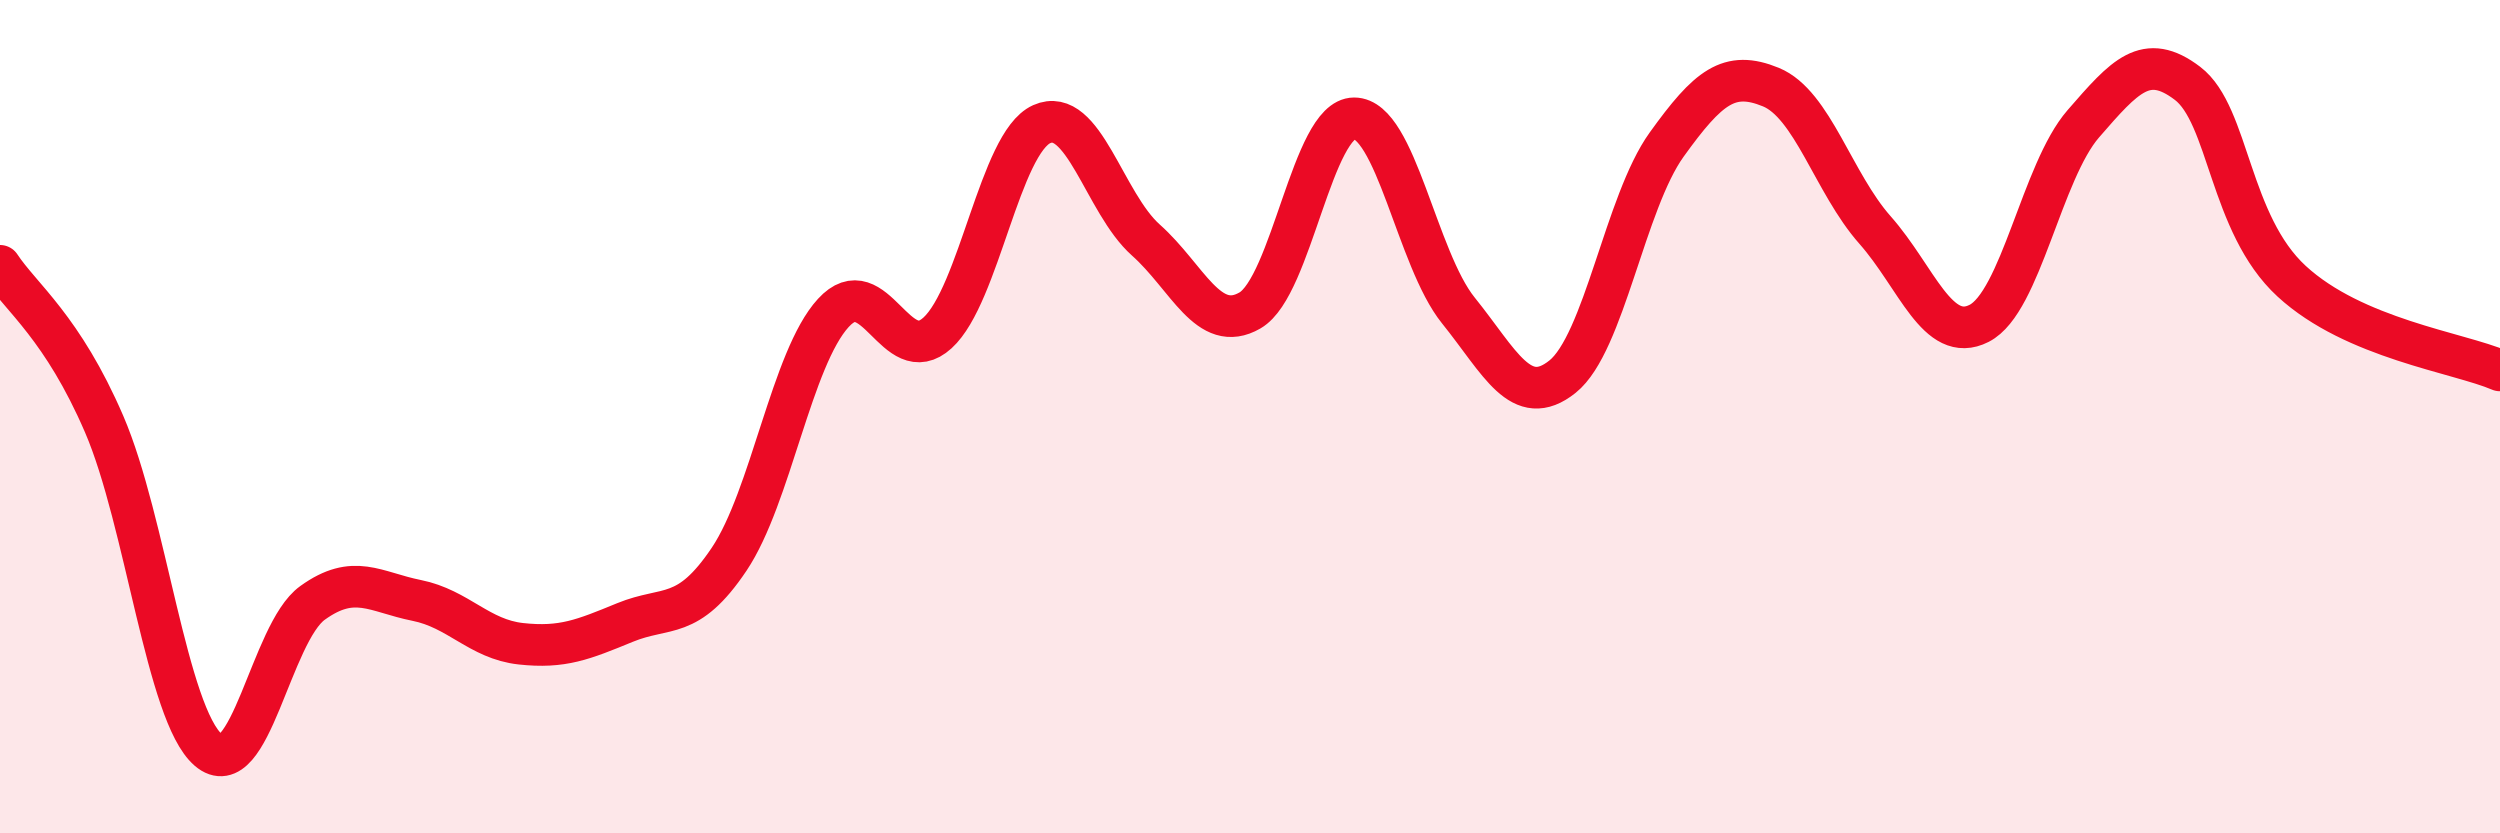
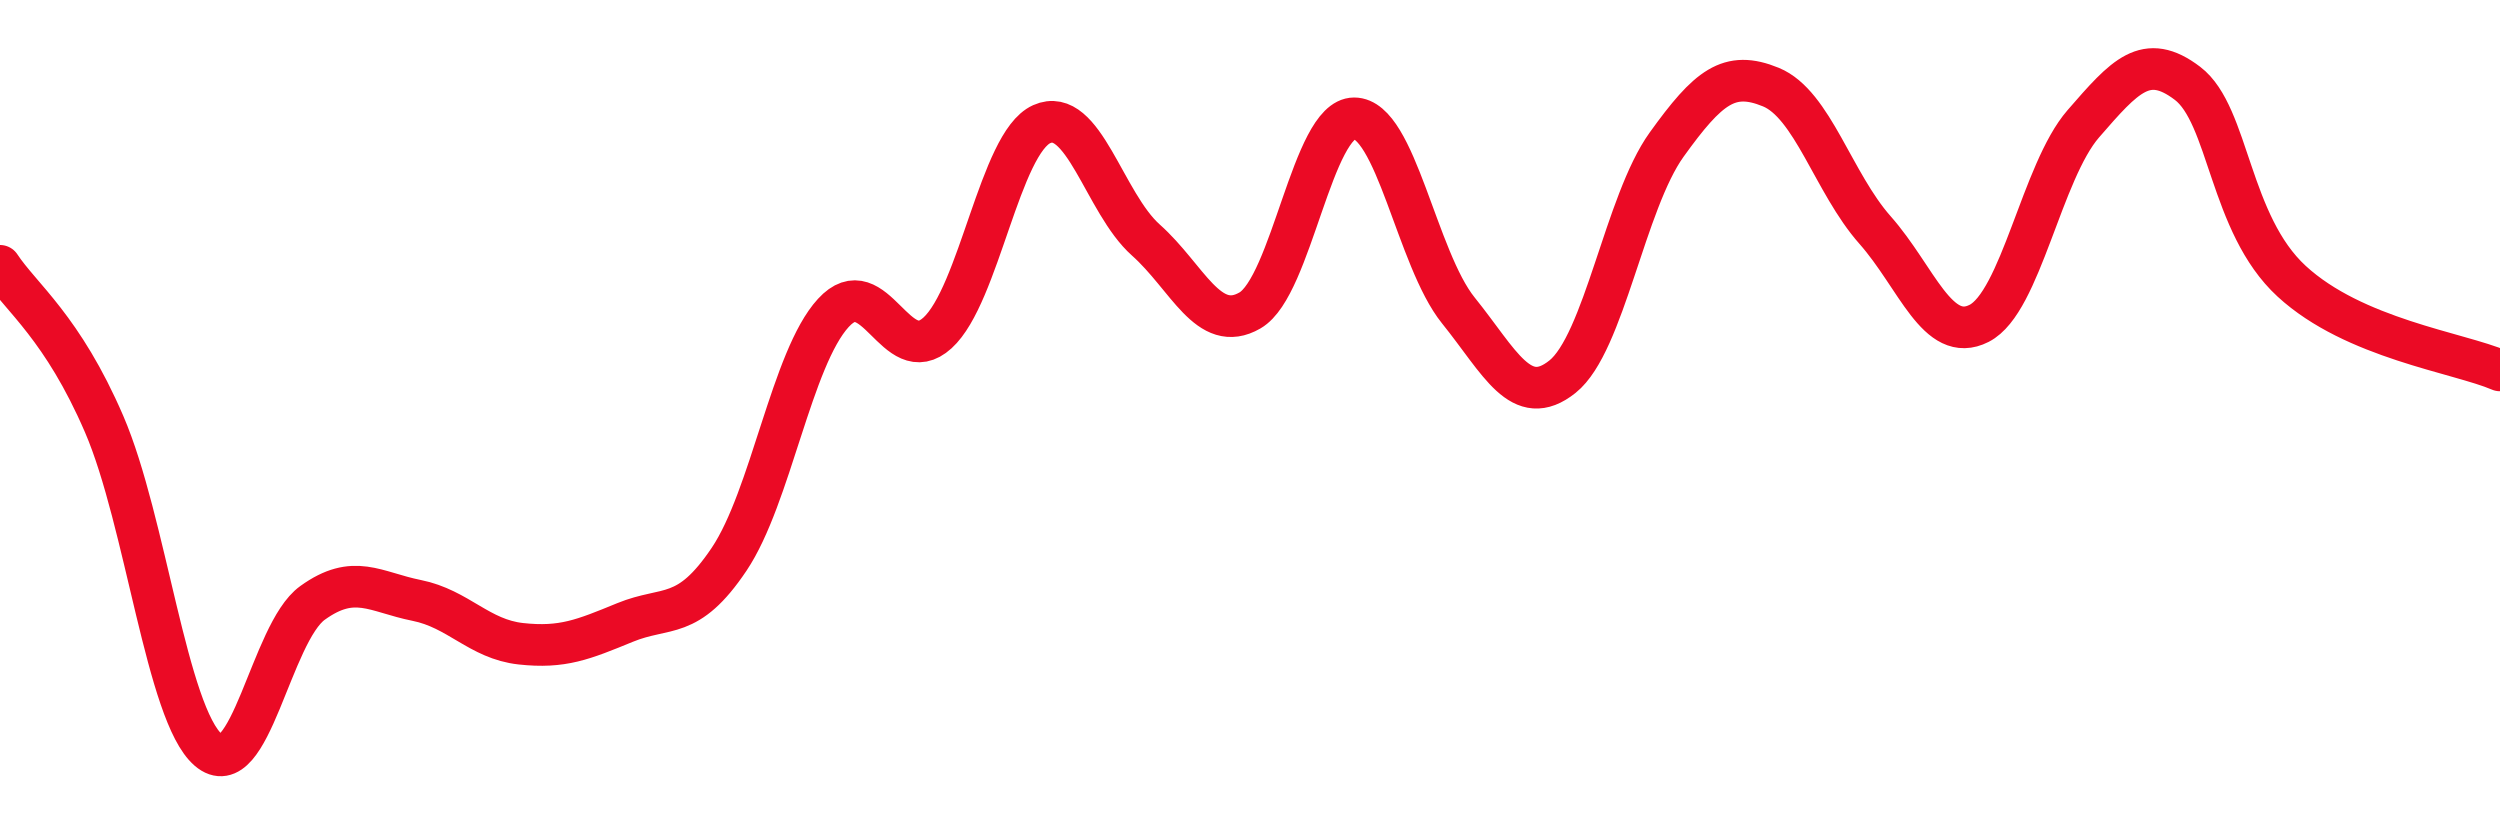
<svg xmlns="http://www.w3.org/2000/svg" width="60" height="20" viewBox="0 0 60 20">
-   <path d="M 0,6.38 C 0.5,7.14 1.5,7.86 2.5,10.18 C 3.5,12.5 4,17.14 5,18 C 6,18.86 6.5,15.19 7.5,14.47 C 8.5,13.75 9,14.21 10,14.41 C 11,14.61 11.5,15.34 12.5,15.45 C 13.5,15.56 14,15.35 15,14.94 C 16,14.53 16.5,14.91 17.5,13.42 C 18.5,11.93 19,8.6 20,7.51 C 21,6.42 21.5,8.9 22.5,7.99 C 23.5,7.08 24,3.43 25,2.98 C 26,2.53 26.5,4.87 27.5,5.76 C 28.5,6.65 29,8.03 30,7.45 C 31,6.87 31.5,2.84 32.5,2.84 C 33.5,2.84 34,6.21 35,7.45 C 36,8.69 36.5,9.84 37.5,9.04 C 38.5,8.24 39,4.86 40,3.47 C 41,2.08 41.5,1.68 42.5,2.09 C 43.5,2.5 44,4.39 45,5.52 C 46,6.65 46.5,8.27 47.5,7.76 C 48.5,7.25 49,4.12 50,2.97 C 51,1.82 51.5,1.24 52.5,2 C 53.5,2.76 53.5,5.37 55,6.75 C 56.5,8.13 59,8.46 60,8.89L60 20L0 20Z" fill="#EB0A25" opacity="0.1" stroke-linecap="round" stroke-linejoin="round" />
  <path d="M 0,6.38 C 0.5,7.14 1.5,7.86 2.5,10.18 C 3.5,12.5 4,17.14 5,18 C 6,18.86 6.5,15.19 7.5,14.47 C 8.5,13.75 9,14.21 10,14.41 C 11,14.61 11.5,15.34 12.5,15.45 C 13.5,15.56 14,15.35 15,14.94 C 16,14.53 16.5,14.91 17.5,13.42 C 18.5,11.93 19,8.6 20,7.51 C 21,6.42 21.5,8.9 22.5,7.99 C 23.5,7.08 24,3.43 25,2.98 C 26,2.53 26.5,4.87 27.5,5.76 C 28.5,6.65 29,8.03 30,7.45 C 31,6.87 31.5,2.84 32.5,2.84 C 33.5,2.84 34,6.21 35,7.45 C 36,8.69 36.5,9.84 37.5,9.04 C 38.5,8.24 39,4.86 40,3.47 C 41,2.08 41.5,1.68 42.5,2.09 C 43.5,2.5 44,4.39 45,5.52 C 46,6.65 46.5,8.27 47.5,7.76 C 48.5,7.25 49,4.12 50,2.97 C 51,1.82 51.5,1.24 52.5,2 C 53.5,2.76 53.5,5.37 55,6.75 C 56.5,8.13 59,8.46 60,8.89" stroke="#EB0A25" stroke-width="1" fill="none" stroke-linecap="round" stroke-linejoin="round" />
</svg>